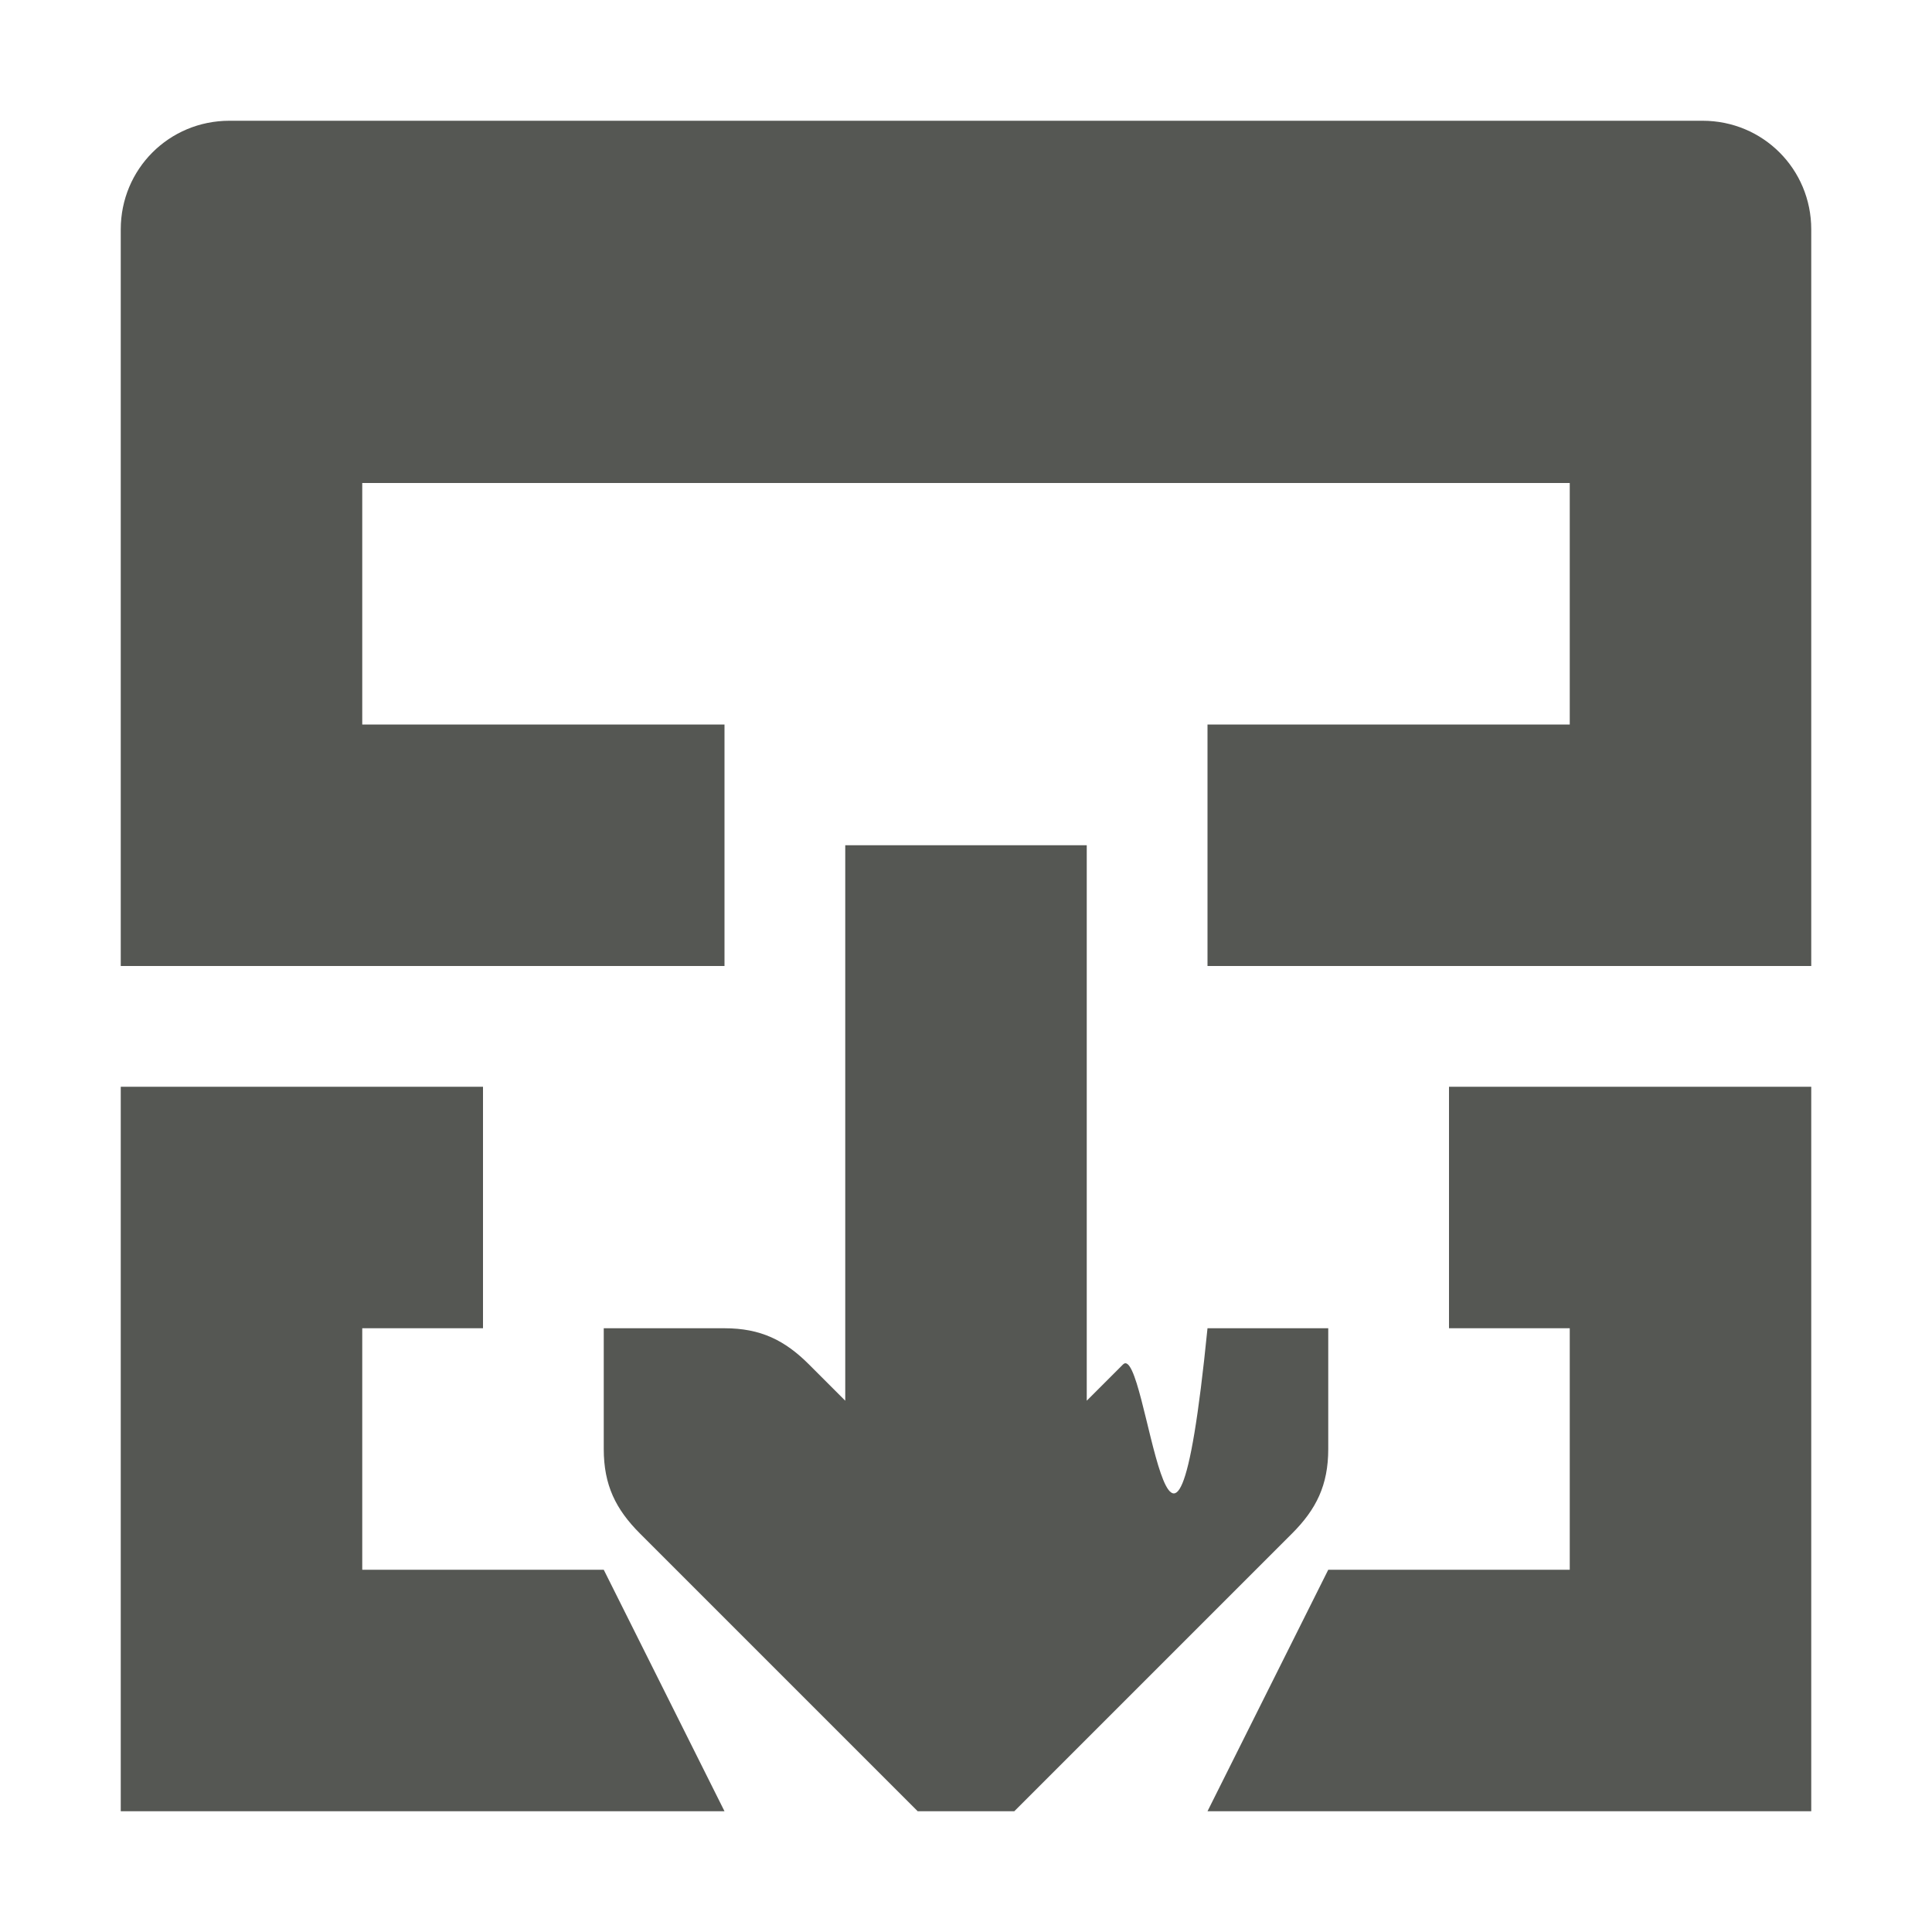
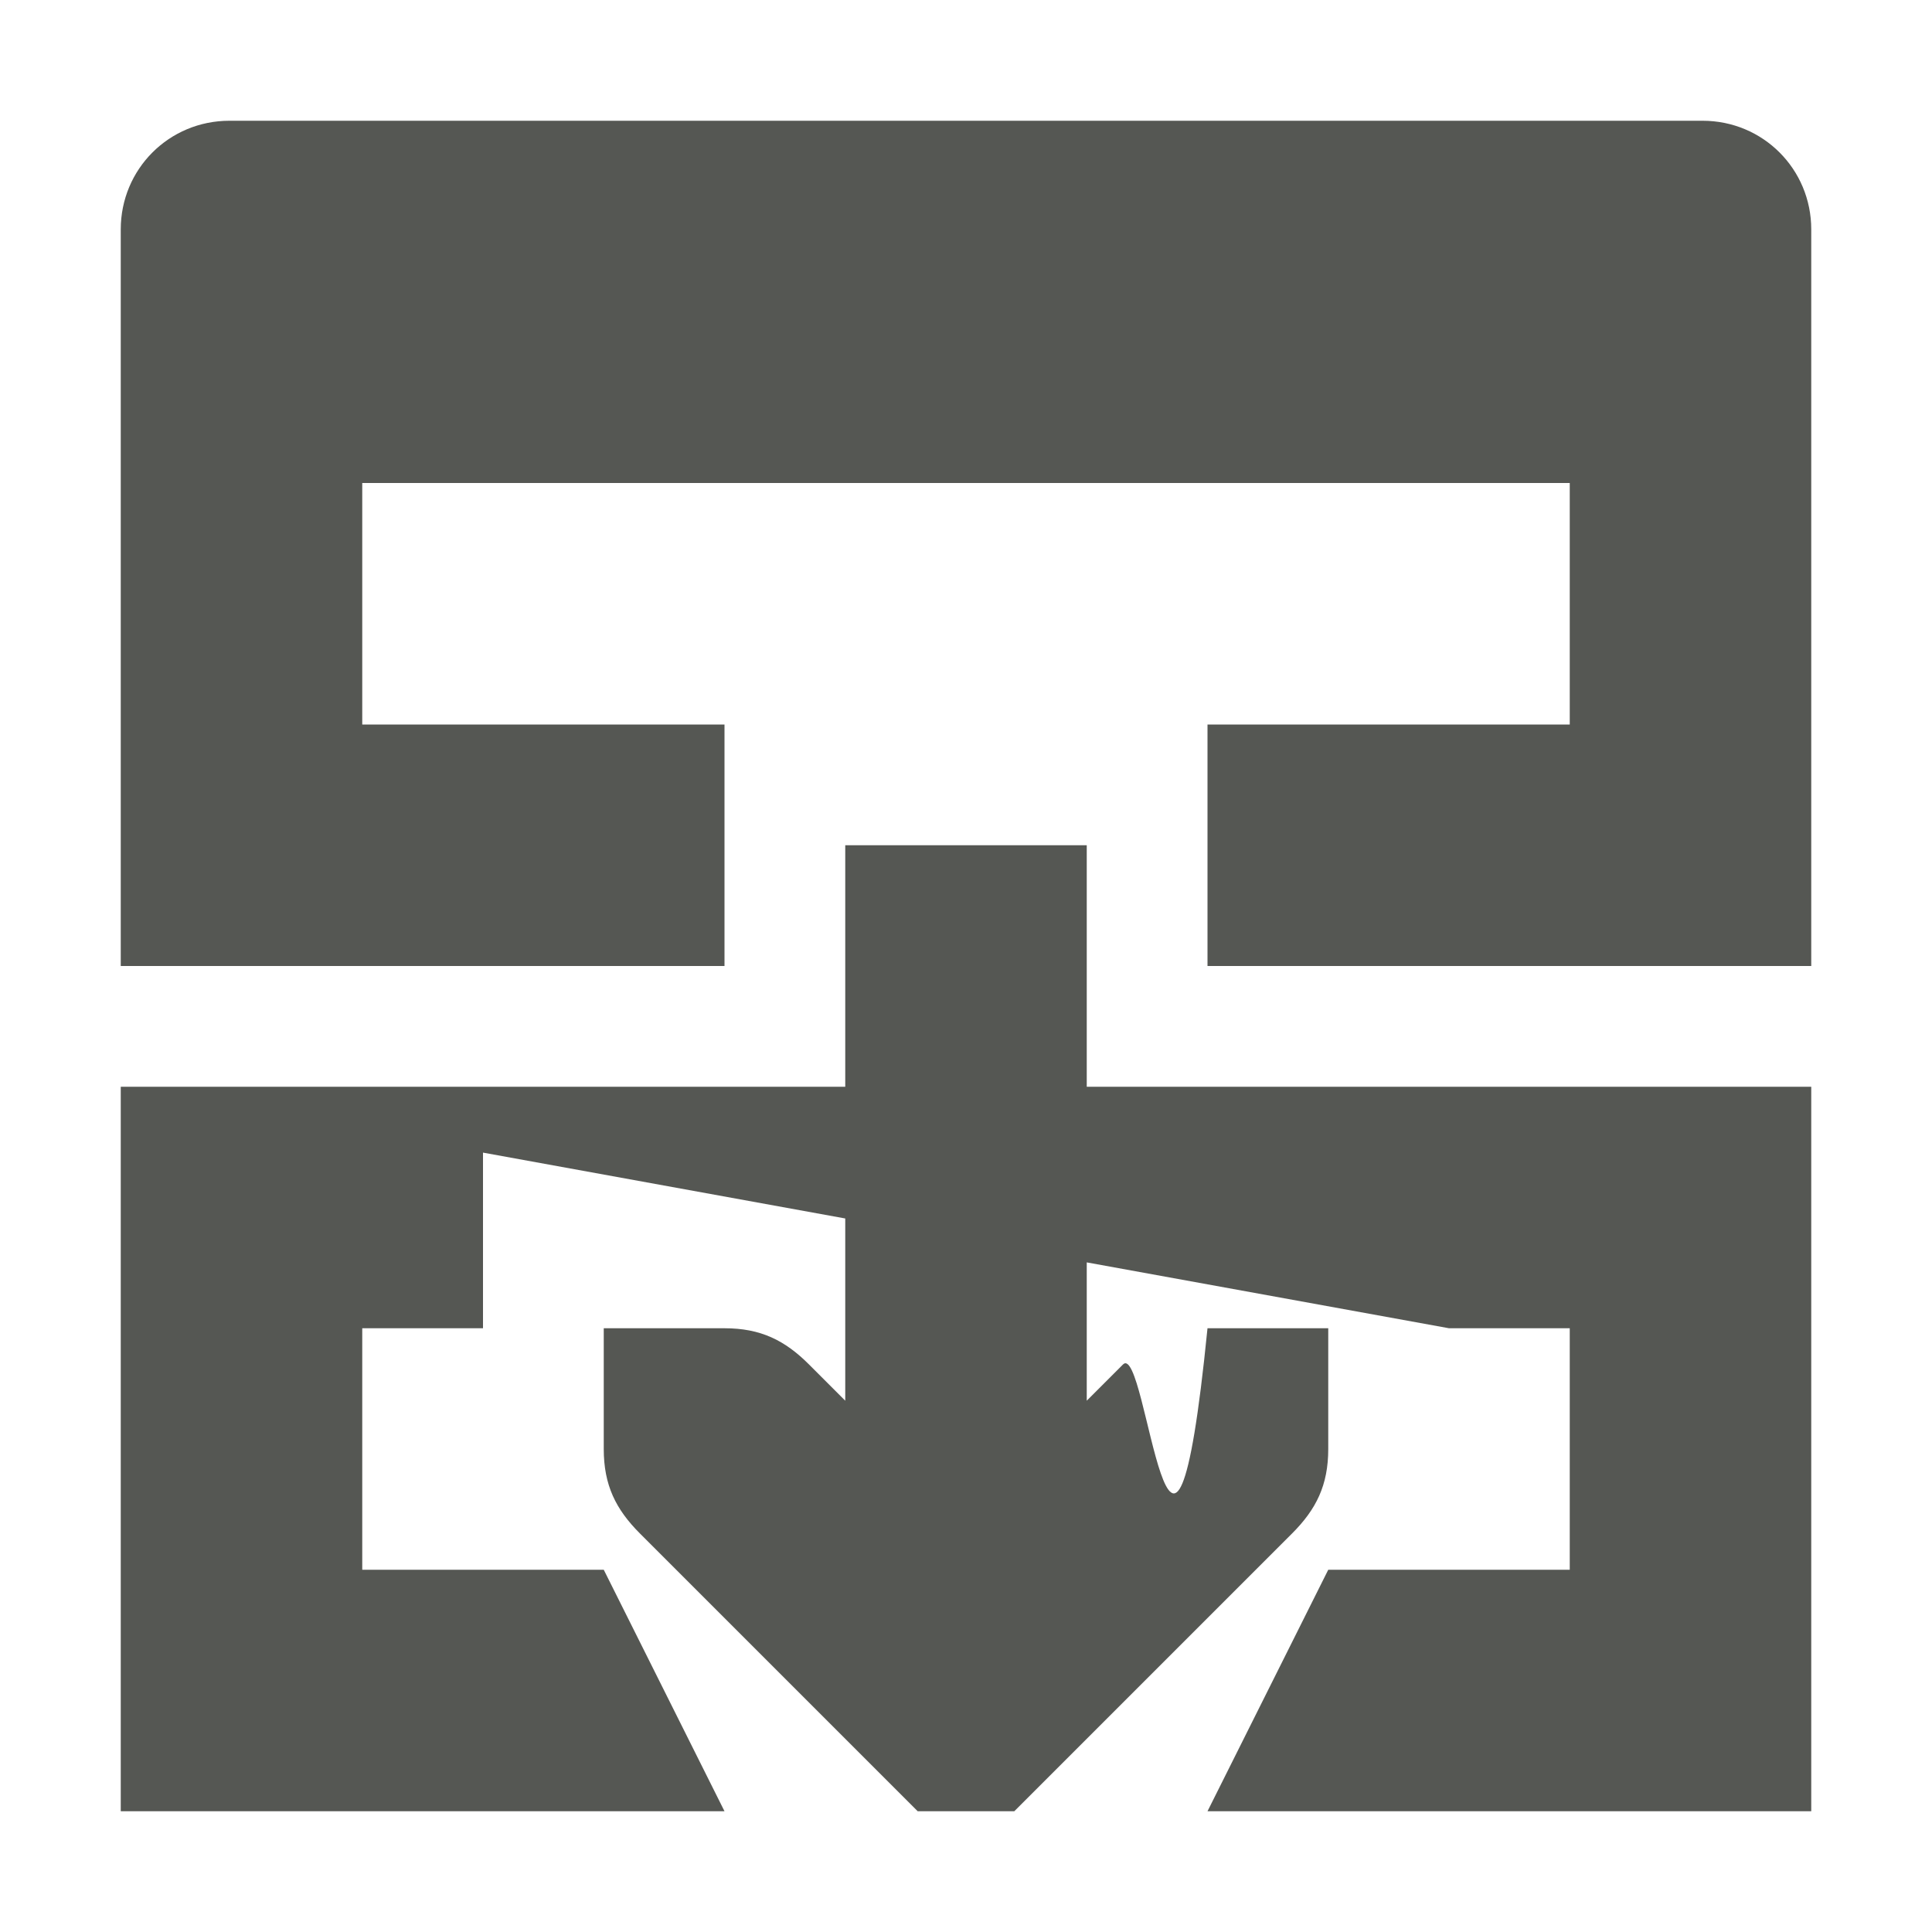
<svg xmlns="http://www.w3.org/2000/svg" viewBox="0 0 16 16">
-   <path style="fill:#555753" d="M 1.9 1 C 1.4 1 1 1.4 1 1.9 L 1 8 L 6 8 L 6 6 L 3 6 L 3 4 L 13 4 L 13 6 L 10 6 L 10 8 L 15 8 L 15 1.9 C 15 1.4 14.6 1 14.1 1 L 1.9 1 z M 7 7 L 7 11.6 L 6.7 11.3 C 6.5 11.1 6.3 11 6 11 L 5 11 L 5 12 C 5 12.3 5.1 12.5 5.3 12.7 L 7.3 14.7 L 7.6 15 L 8.4 15 L 8.7 14.7 L 10.7 12.7 C 10.9 12.5 11 12.3 11 12 L 11 11 L 10 11 C 9.7 14 9.5 11.1 9.3 11.3 L 9 11.6 L 9 7 L 7 7 z M 1 9 L 1 15 L 6 15 L 5 13 L 3 13 L 3 11 L 4 11 L 4 9 L 1 9 z M 12 9 L 12 11 L 13 11 L 13 13 L 11 13 L 10 15 L 15 15 L 15 9 L 12 9 z " />
+   <path style="fill:#555753" d="M 1.9 1 C 1.4 1 1 1.4 1 1.9 L 1 8 L 6 8 L 6 6 L 3 6 L 3 4 L 13 4 L 13 6 L 10 6 L 10 8 L 15 8 L 15 1.9 C 15 1.4 14.6 1 14.1 1 L 1.9 1 z M 7 7 L 7 11.6 L 6.7 11.3 C 6.5 11.1 6.3 11 6 11 L 5 11 L 5 12 C 5 12.3 5.1 12.5 5.3 12.7 L 7.3 14.7 L 7.6 15 L 8.4 15 L 8.7 14.7 L 10.7 12.7 C 10.9 12.5 11 12.3 11 12 L 11 11 L 10 11 C 9.7 14 9.5 11.1 9.3 11.3 L 9 11.6 L 9 7 L 7 7 z M 1 9 L 1 15 L 6 15 L 5 13 L 3 13 L 3 11 L 4 11 L 4 9 L 1 9 z L 12 11 L 13 11 L 13 13 L 11 13 L 10 15 L 15 15 L 15 9 L 12 9 z " />
</svg>